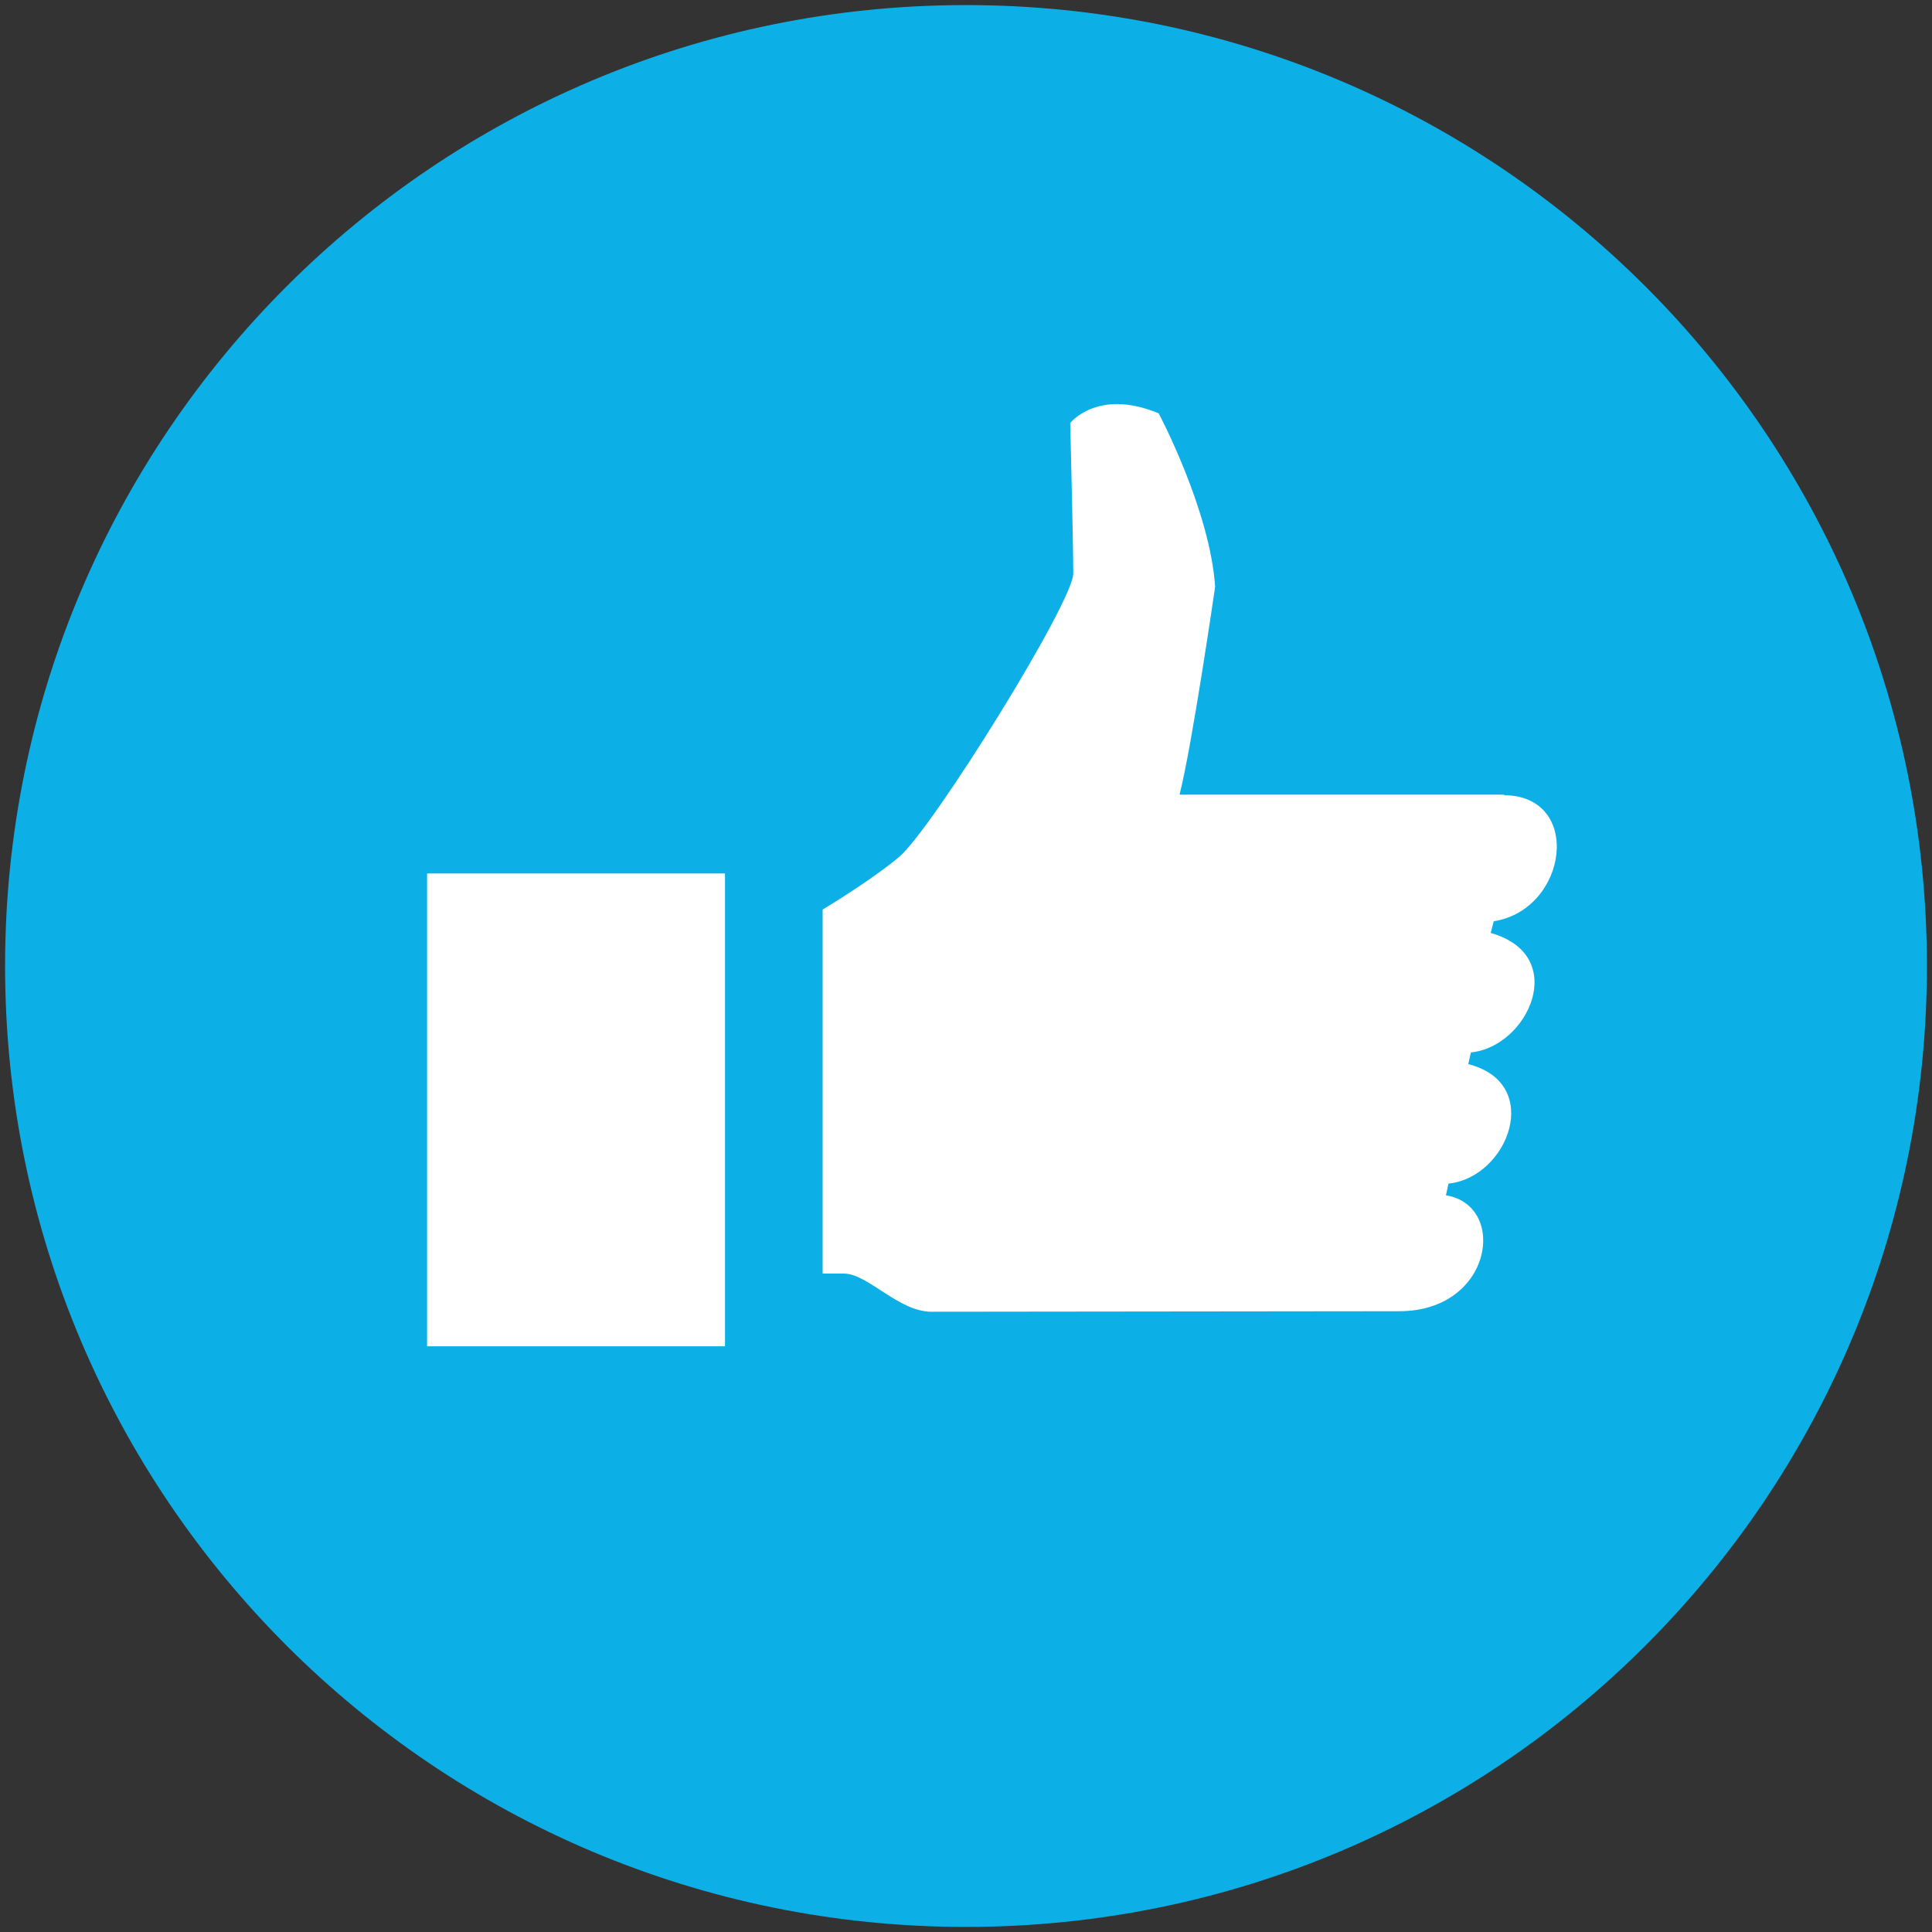
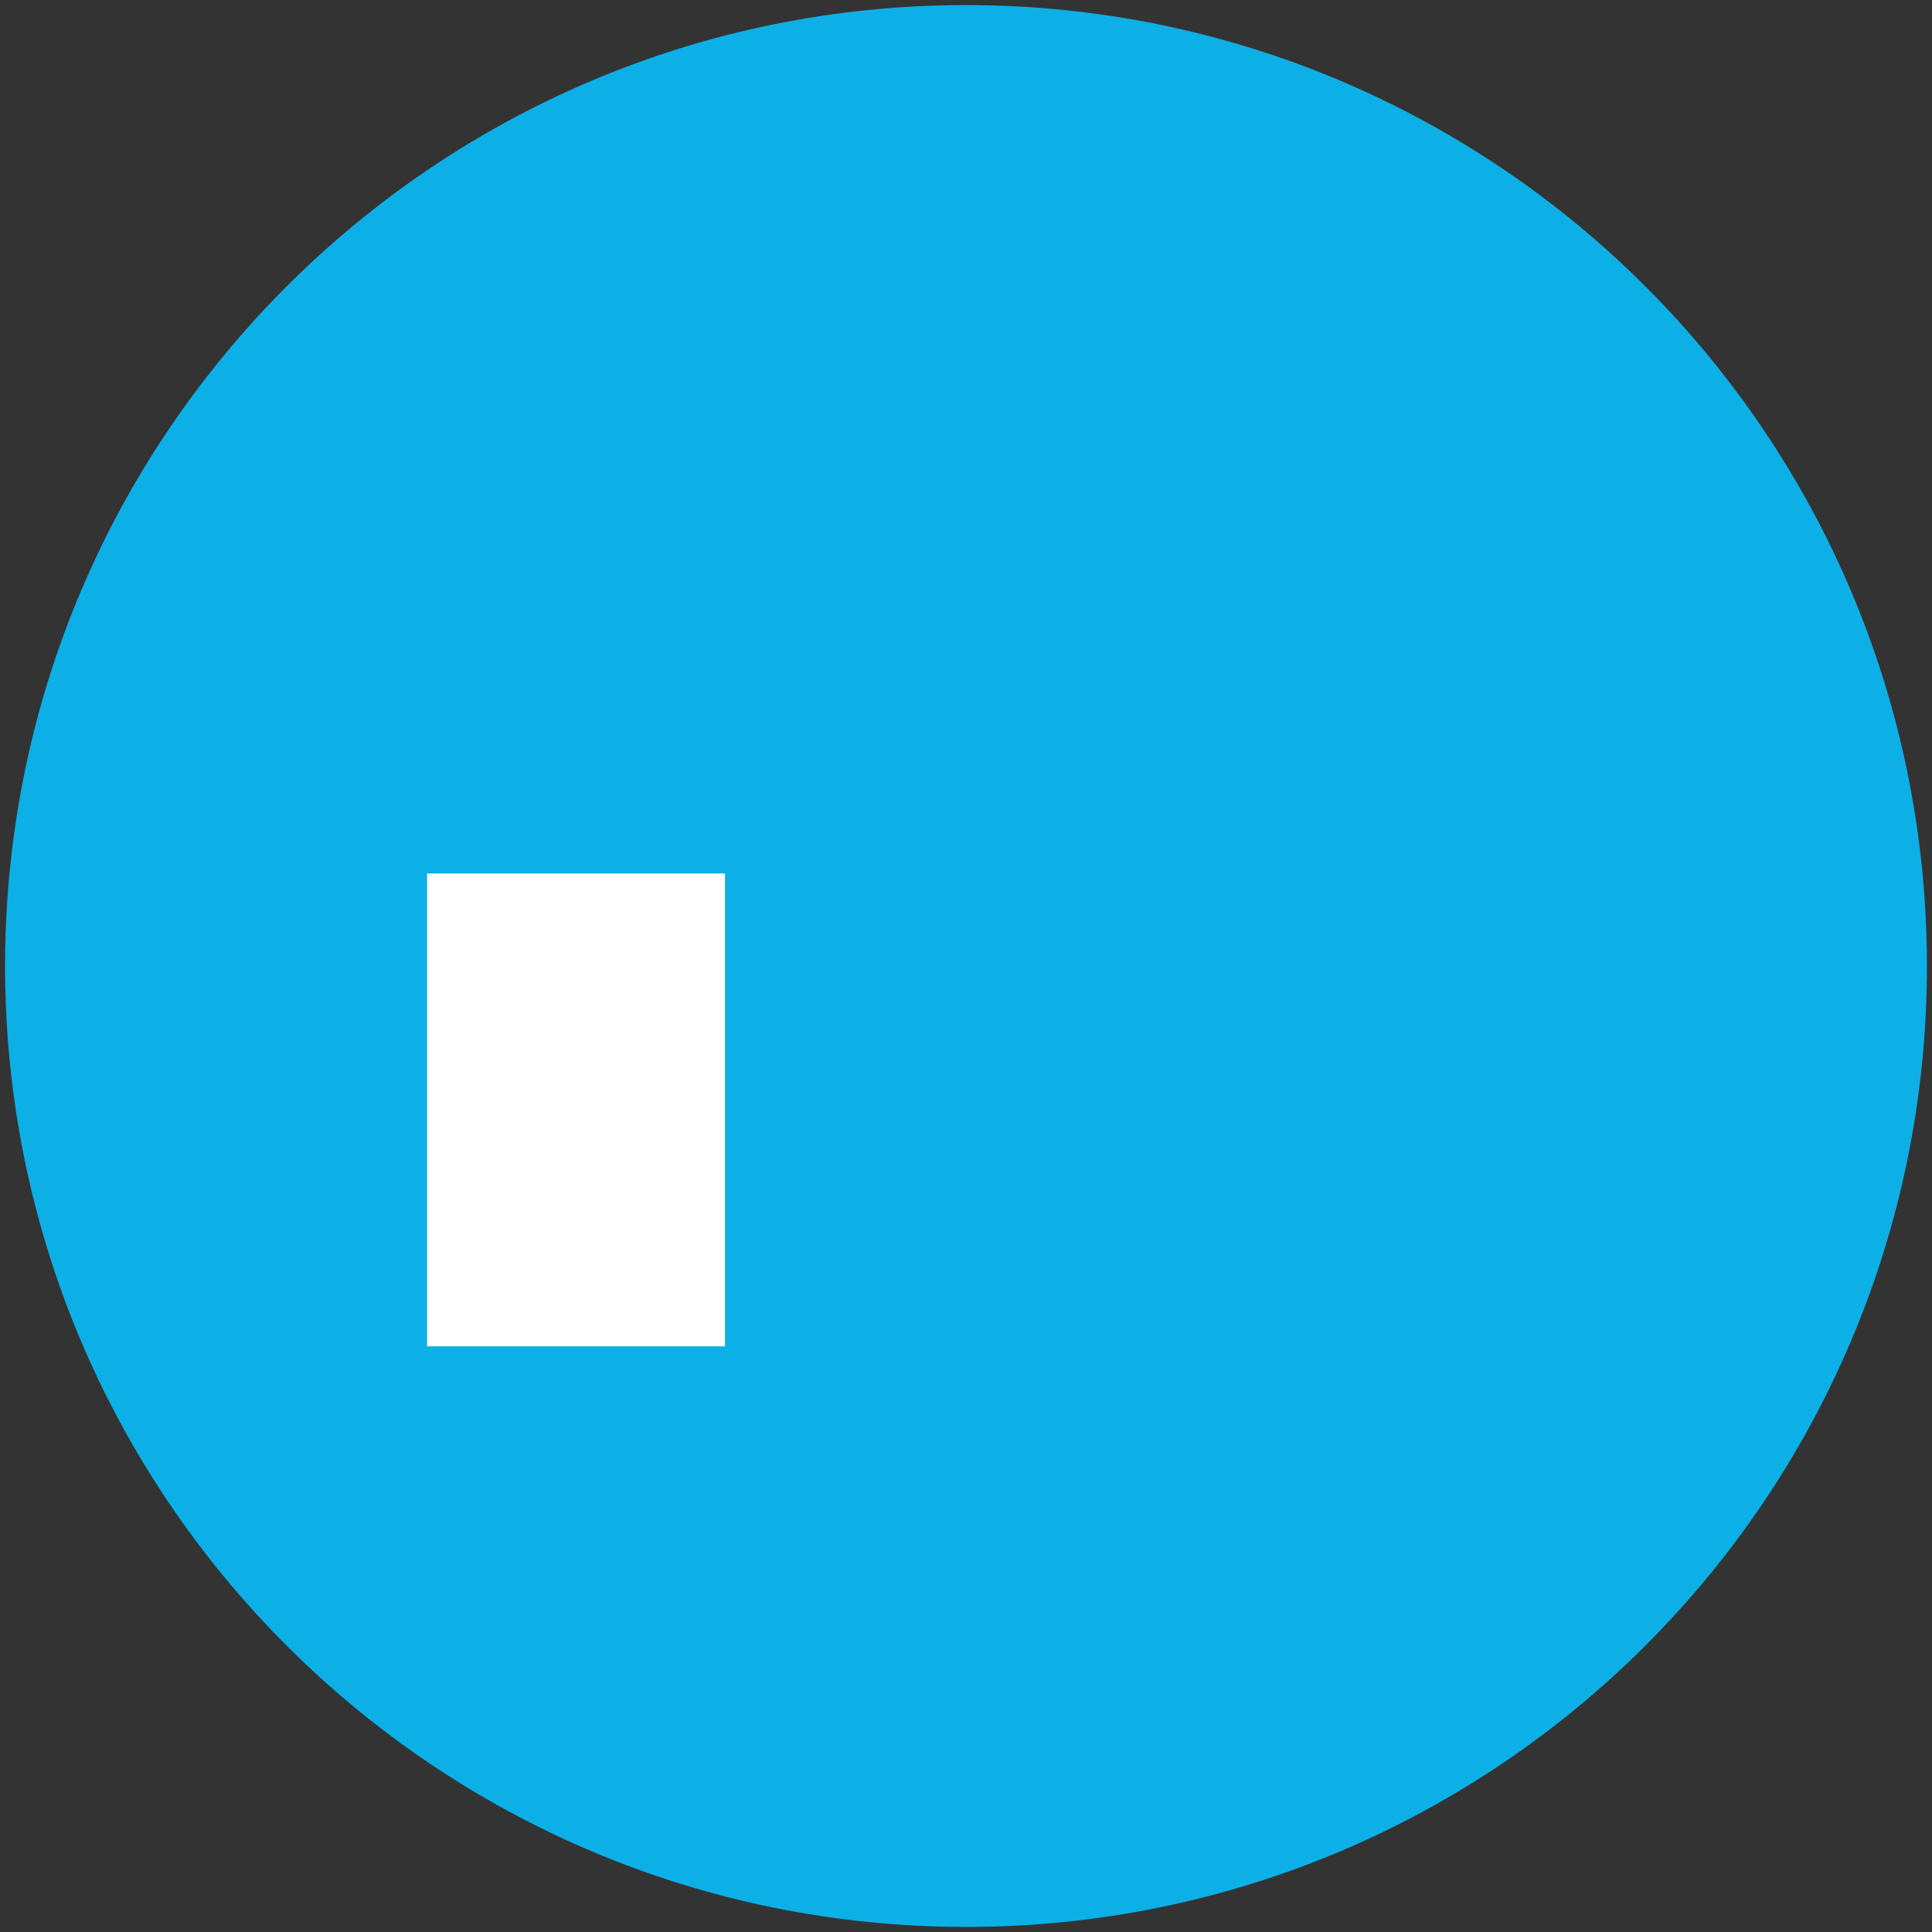
<svg xmlns="http://www.w3.org/2000/svg" xml:space="preserve" width="38mm" height="38mm" version="1.1" style="shape-rendering:geometricPrecision; text-rendering:geometricPrecision; image-rendering:optimizeQuality; fill-rule:evenodd; clip-rule:evenodd" viewBox="0 0 3800 3800">
  <rect x="0" y="0" width="3800" height="3800" fill="#333333" stroke="none" />
  <defs>
    <style type="text/css">
   
    .fil0 {fill:#0CB0E7;fill-rule:nonzero}
    .fil1 {fill:white;fill-rule:nonzero}
   
  </style>
  </defs>
  <g id="Layer_x0020_1">
    <g id="_327420704">
      <path class="fil0" d="M3790 1900c0,1044 -846,1890 -1890,1890 -1044,0 -1890,-846 -1890,-1890 0,-1044 846,-1890 1890,-1890 1044,0 1890,846 1890,1890z" />
-       <path class="fil1" d="M2958 1564c156,1 126,225 -20,248l-6 23c156,44 74,224 -39,235l-5 23c149,38 78,223 -39,235l-5 23c122,20 92,228 -92,228l-920 1c-65,0 -125,-75 -172,-75l-42 0 0 -716c53,-32 117,-75 151,-104 67,-58 342,-501 342,-557 0,-56 -6,-296 -6,-296 0,0 54,-69 174,-19 0,0 101,190 111,341 0,0 -45,311 -70,409l639 0z" />
      <polygon class="fil1" points="1426,2648 840,2648 840,1718 1426,1718 " />
    </g>
  </g>
</svg>